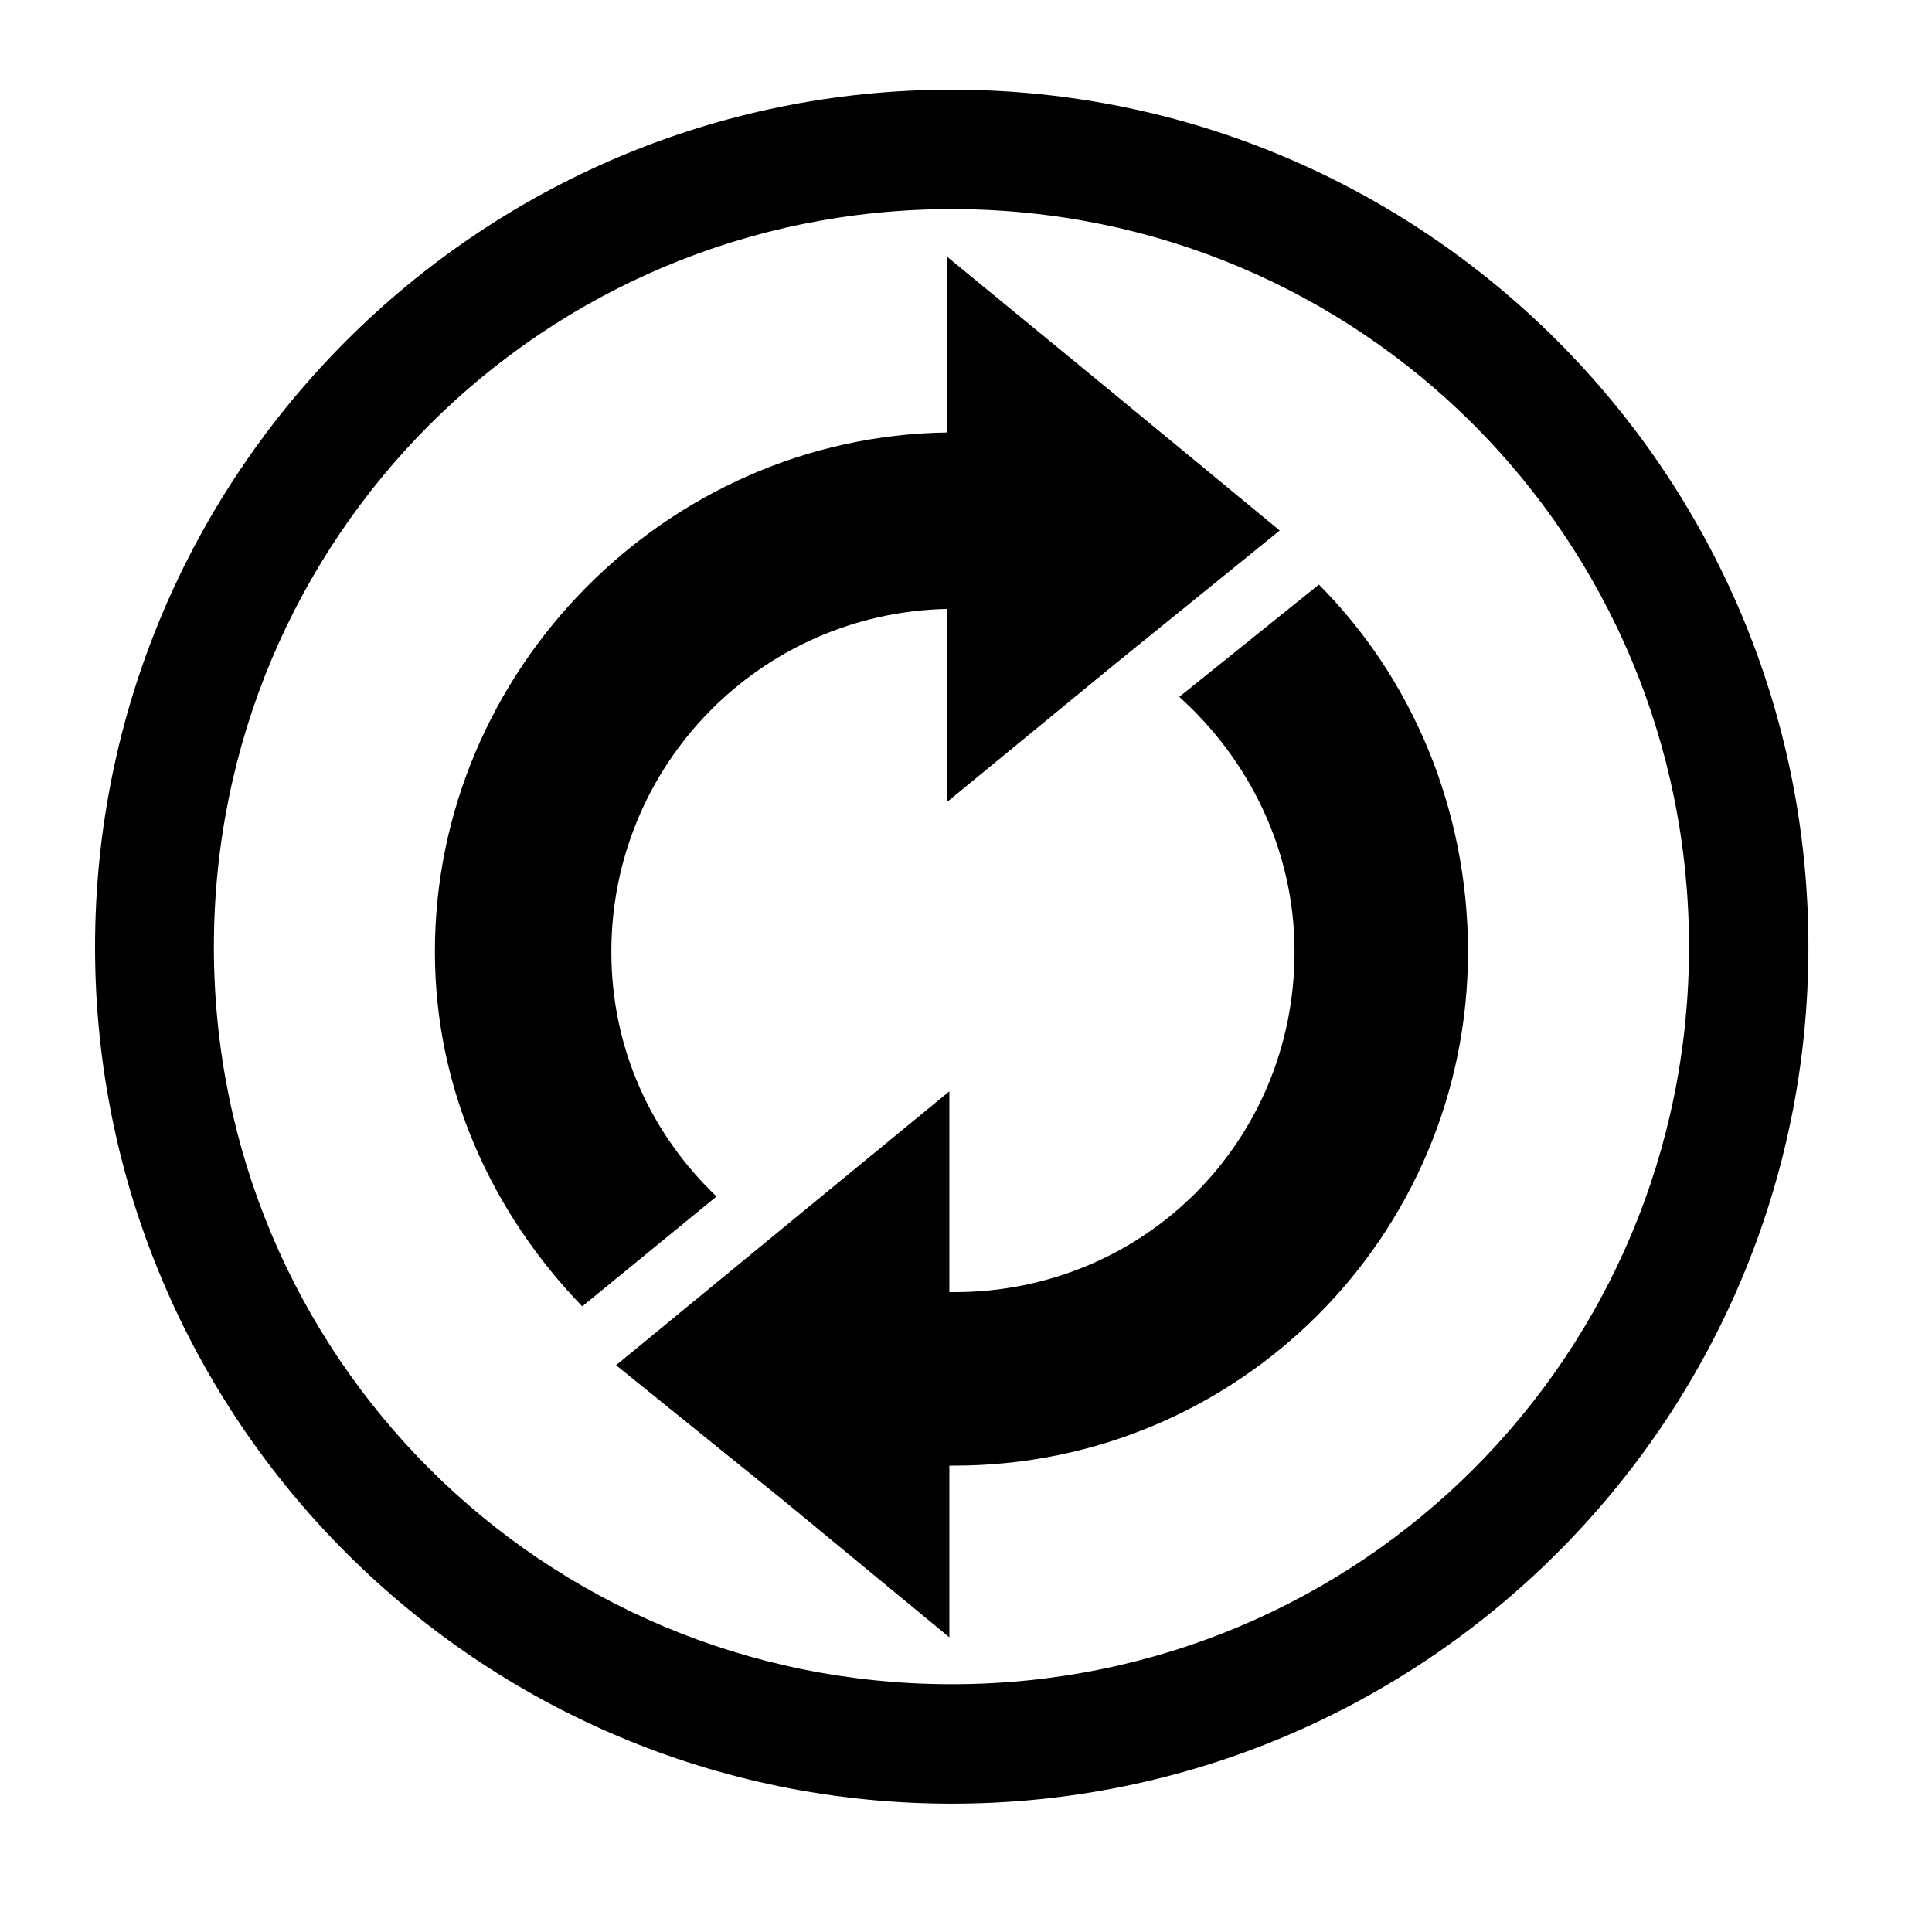
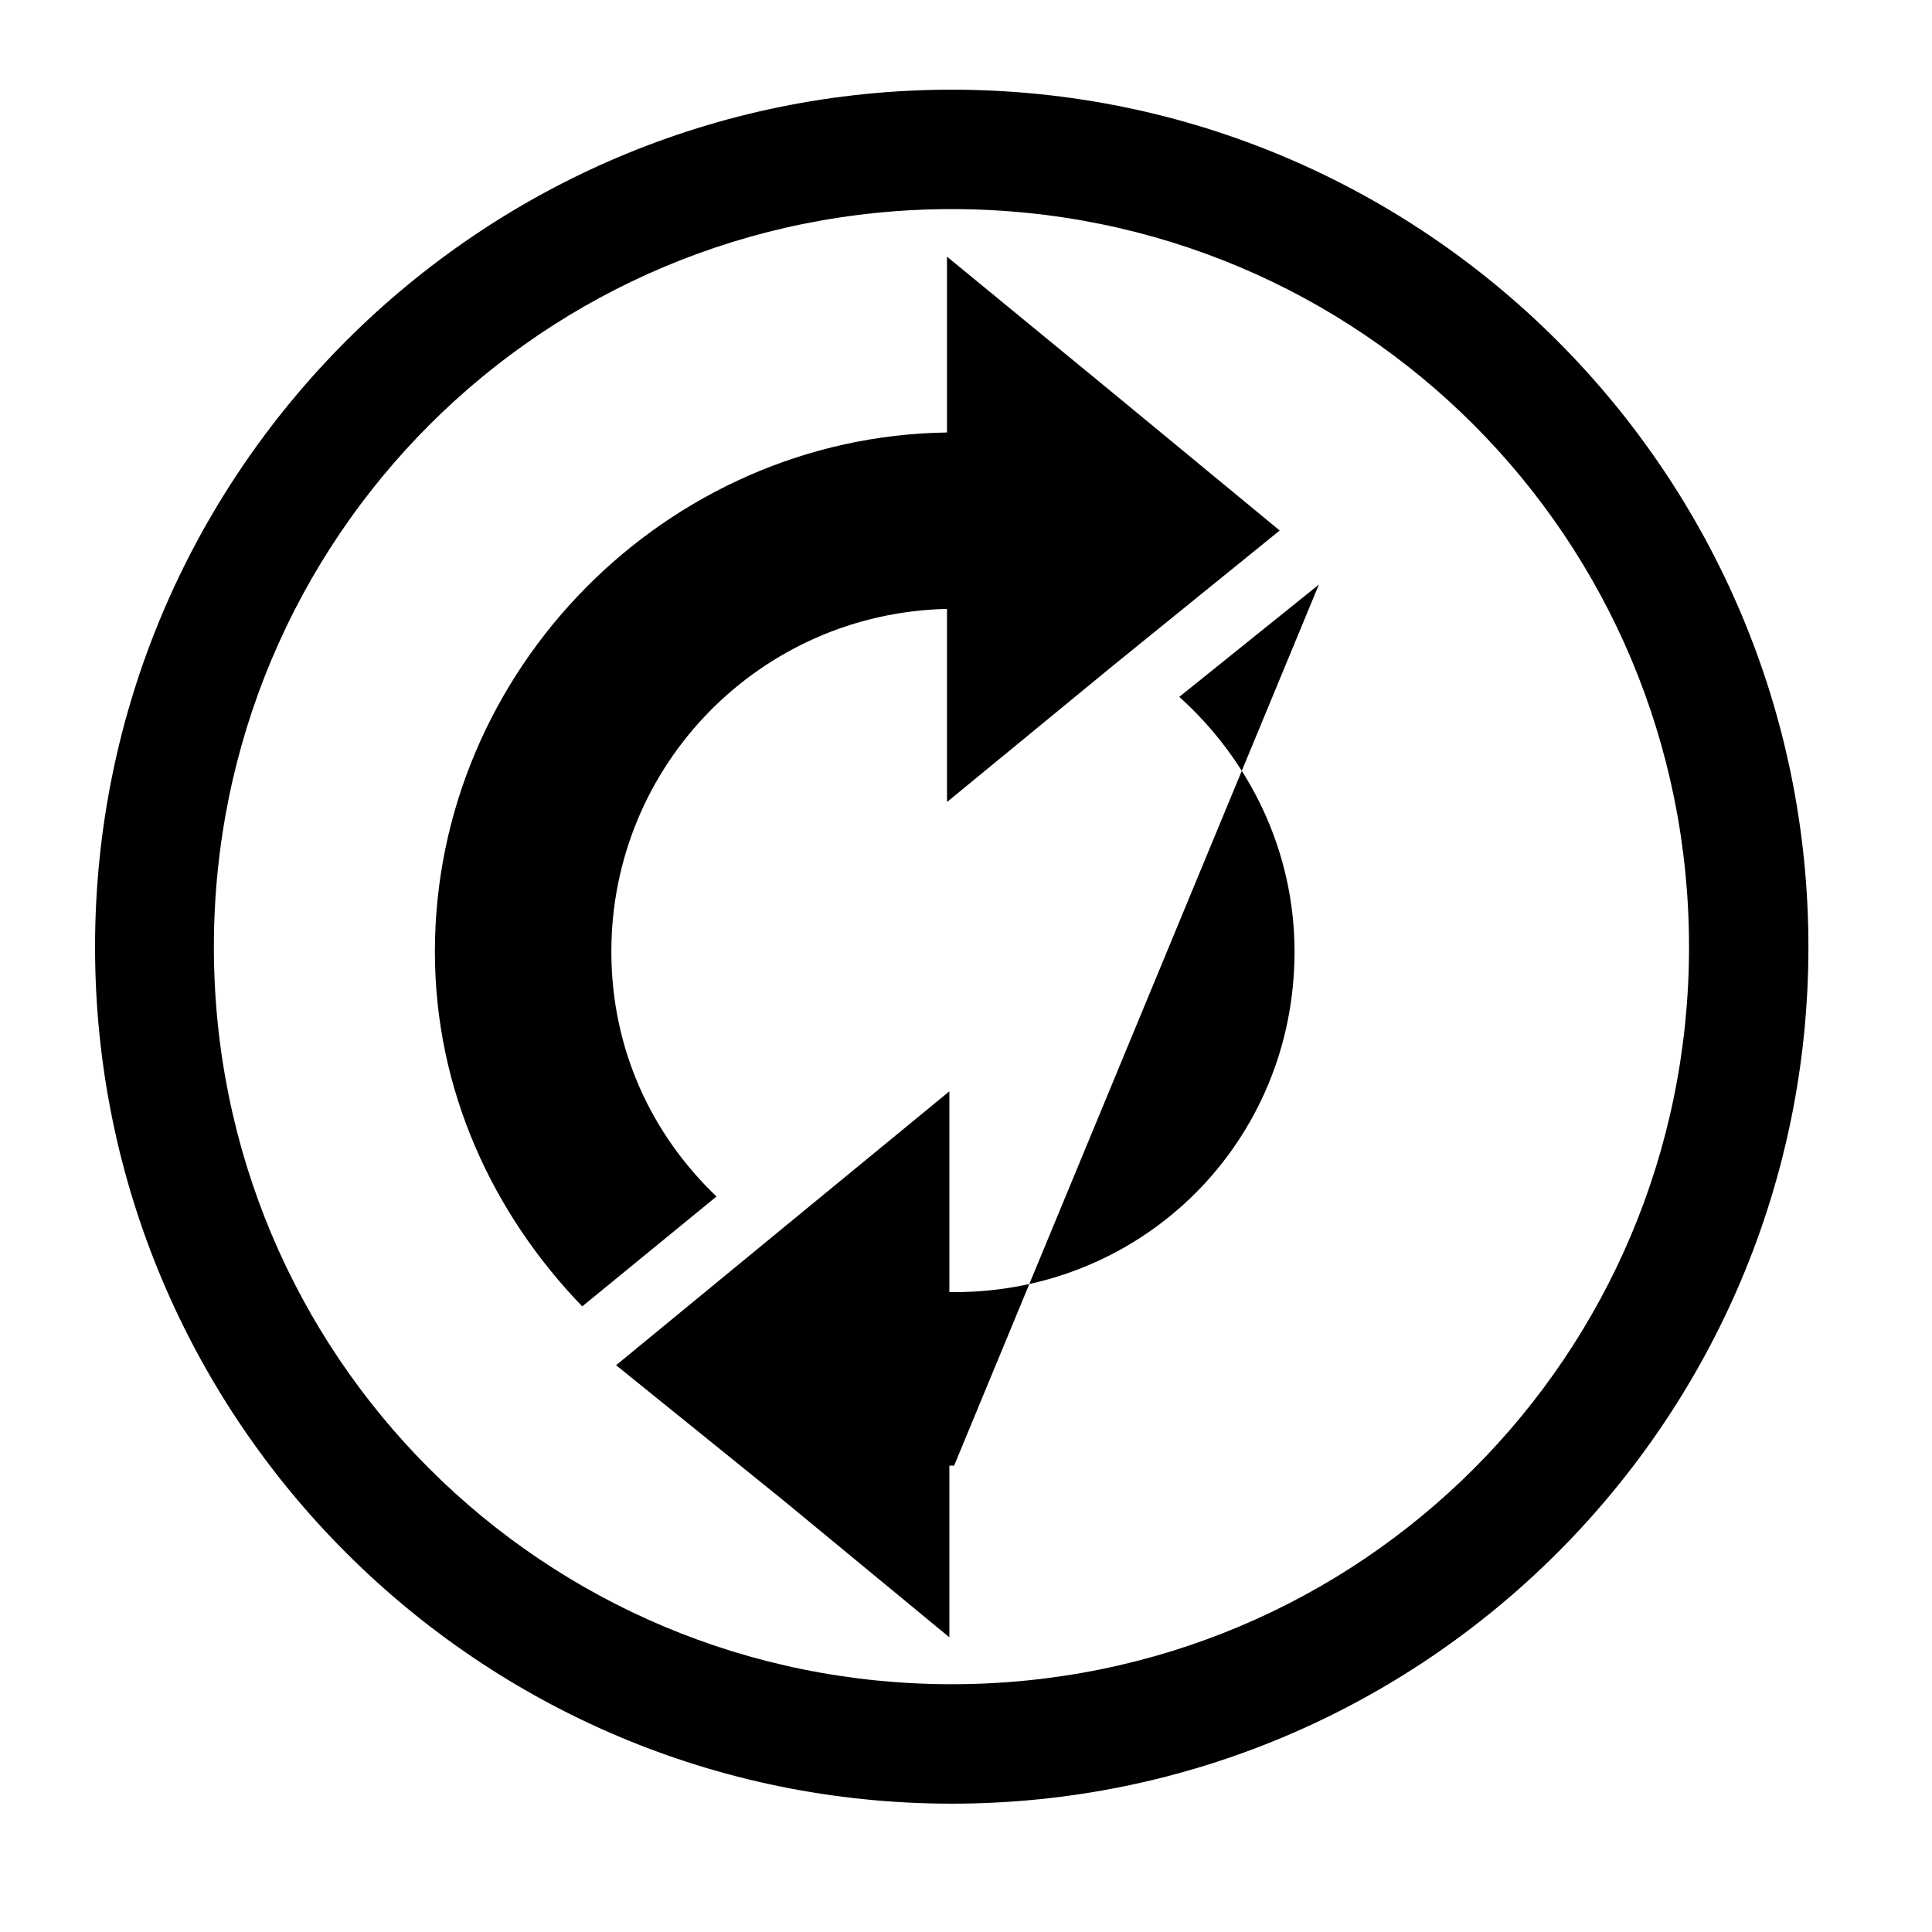
<svg xmlns="http://www.w3.org/2000/svg" fill="#000000" width="800px" height="800px" version="1.1" viewBox="144 144 512 512">
-   <path d="m396.22 167.77c-125.34 0-227.03 101.84-227.03 227.19s101.68 227.03 227.03 227.03 227.03-101.68 227.03-227.03-101.69-227.19-227.03-227.19zm0 31.645c108.32 0 195.39 87.219 195.39 195.54 0 108.32-87.062 195.38-195.39 195.38-108.32 0-195.54-87.062-195.54-195.38 0-108.32 87.219-195.54 195.54-195.54zm-1.258 12.598v46.602c-74.434 1.047-135.71 62.945-135.71 137.6 0 36.68 15.309 69.406 39.047 93.992l35.582-29.125c-17.18-16.387-27.867-39.043-27.867-64.867 0-49.621 39.594-89.781 88.953-90.844v51.172l44.082-36.215 44.086-35.738-44.086-36.367zm98.559 86.906-37 29.758c18.434 16.582 30.543 40.57 30.543 67.539 0 50.293-39.922 90.215-90.211 90.215h-1.262v-53.215l-44.082 36.211-44.242 36.367 44.242 35.742 44.082 36.367v-45.5h1.262c75.297 0 136.18-60.887 136.18-136.19 0-37.648-14.762-72.441-39.516-97.297z" />
+   <path d="m396.22 167.77c-125.34 0-227.03 101.84-227.03 227.19s101.68 227.03 227.03 227.03 227.03-101.68 227.03-227.03-101.69-227.19-227.03-227.19zm0 31.645c108.32 0 195.39 87.219 195.39 195.54 0 108.32-87.062 195.38-195.39 195.38-108.32 0-195.54-87.062-195.54-195.38 0-108.32 87.219-195.54 195.54-195.54zm-1.258 12.598v46.602c-74.434 1.047-135.71 62.945-135.71 137.6 0 36.68 15.309 69.406 39.047 93.992l35.582-29.125c-17.18-16.387-27.867-39.043-27.867-64.867 0-49.621 39.594-89.781 88.953-90.844v51.172l44.082-36.215 44.086-35.738-44.086-36.367zm98.559 86.906-37 29.758c18.434 16.582 30.543 40.57 30.543 67.539 0 50.293-39.922 90.215-90.211 90.215h-1.262v-53.215l-44.082 36.211-44.242 36.367 44.242 35.742 44.082 36.367v-45.5h1.262z" />
</svg>